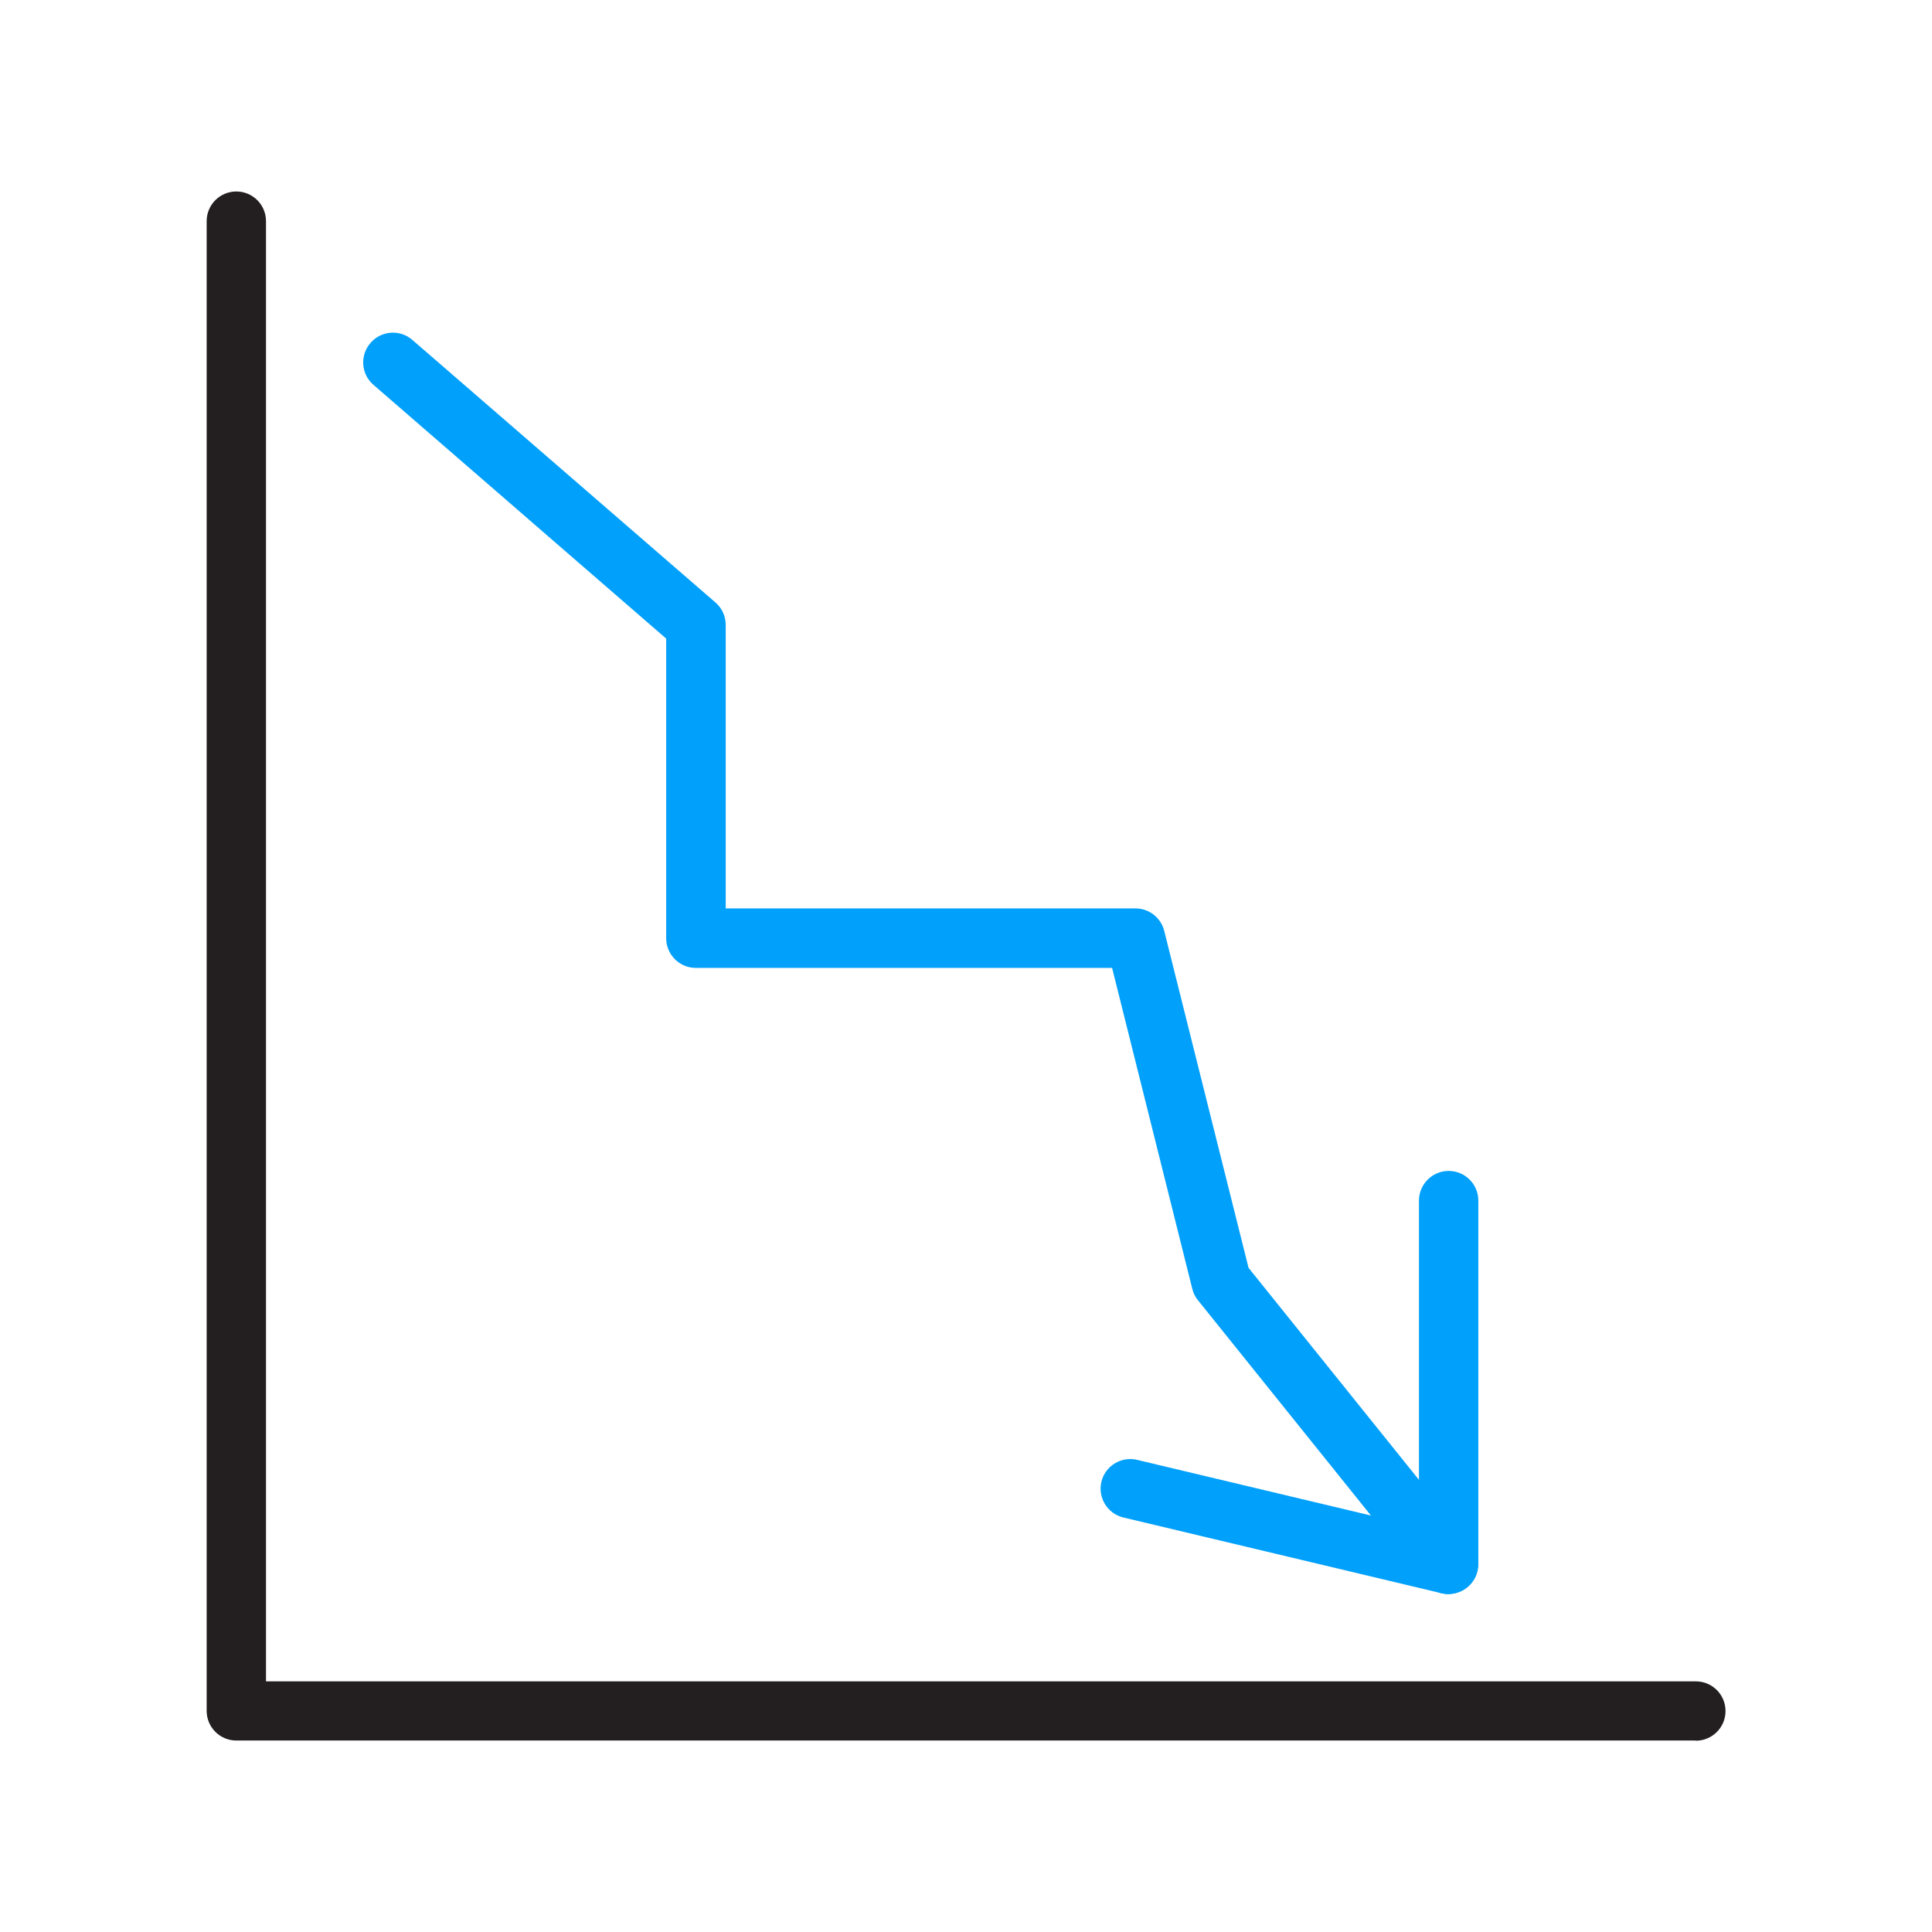
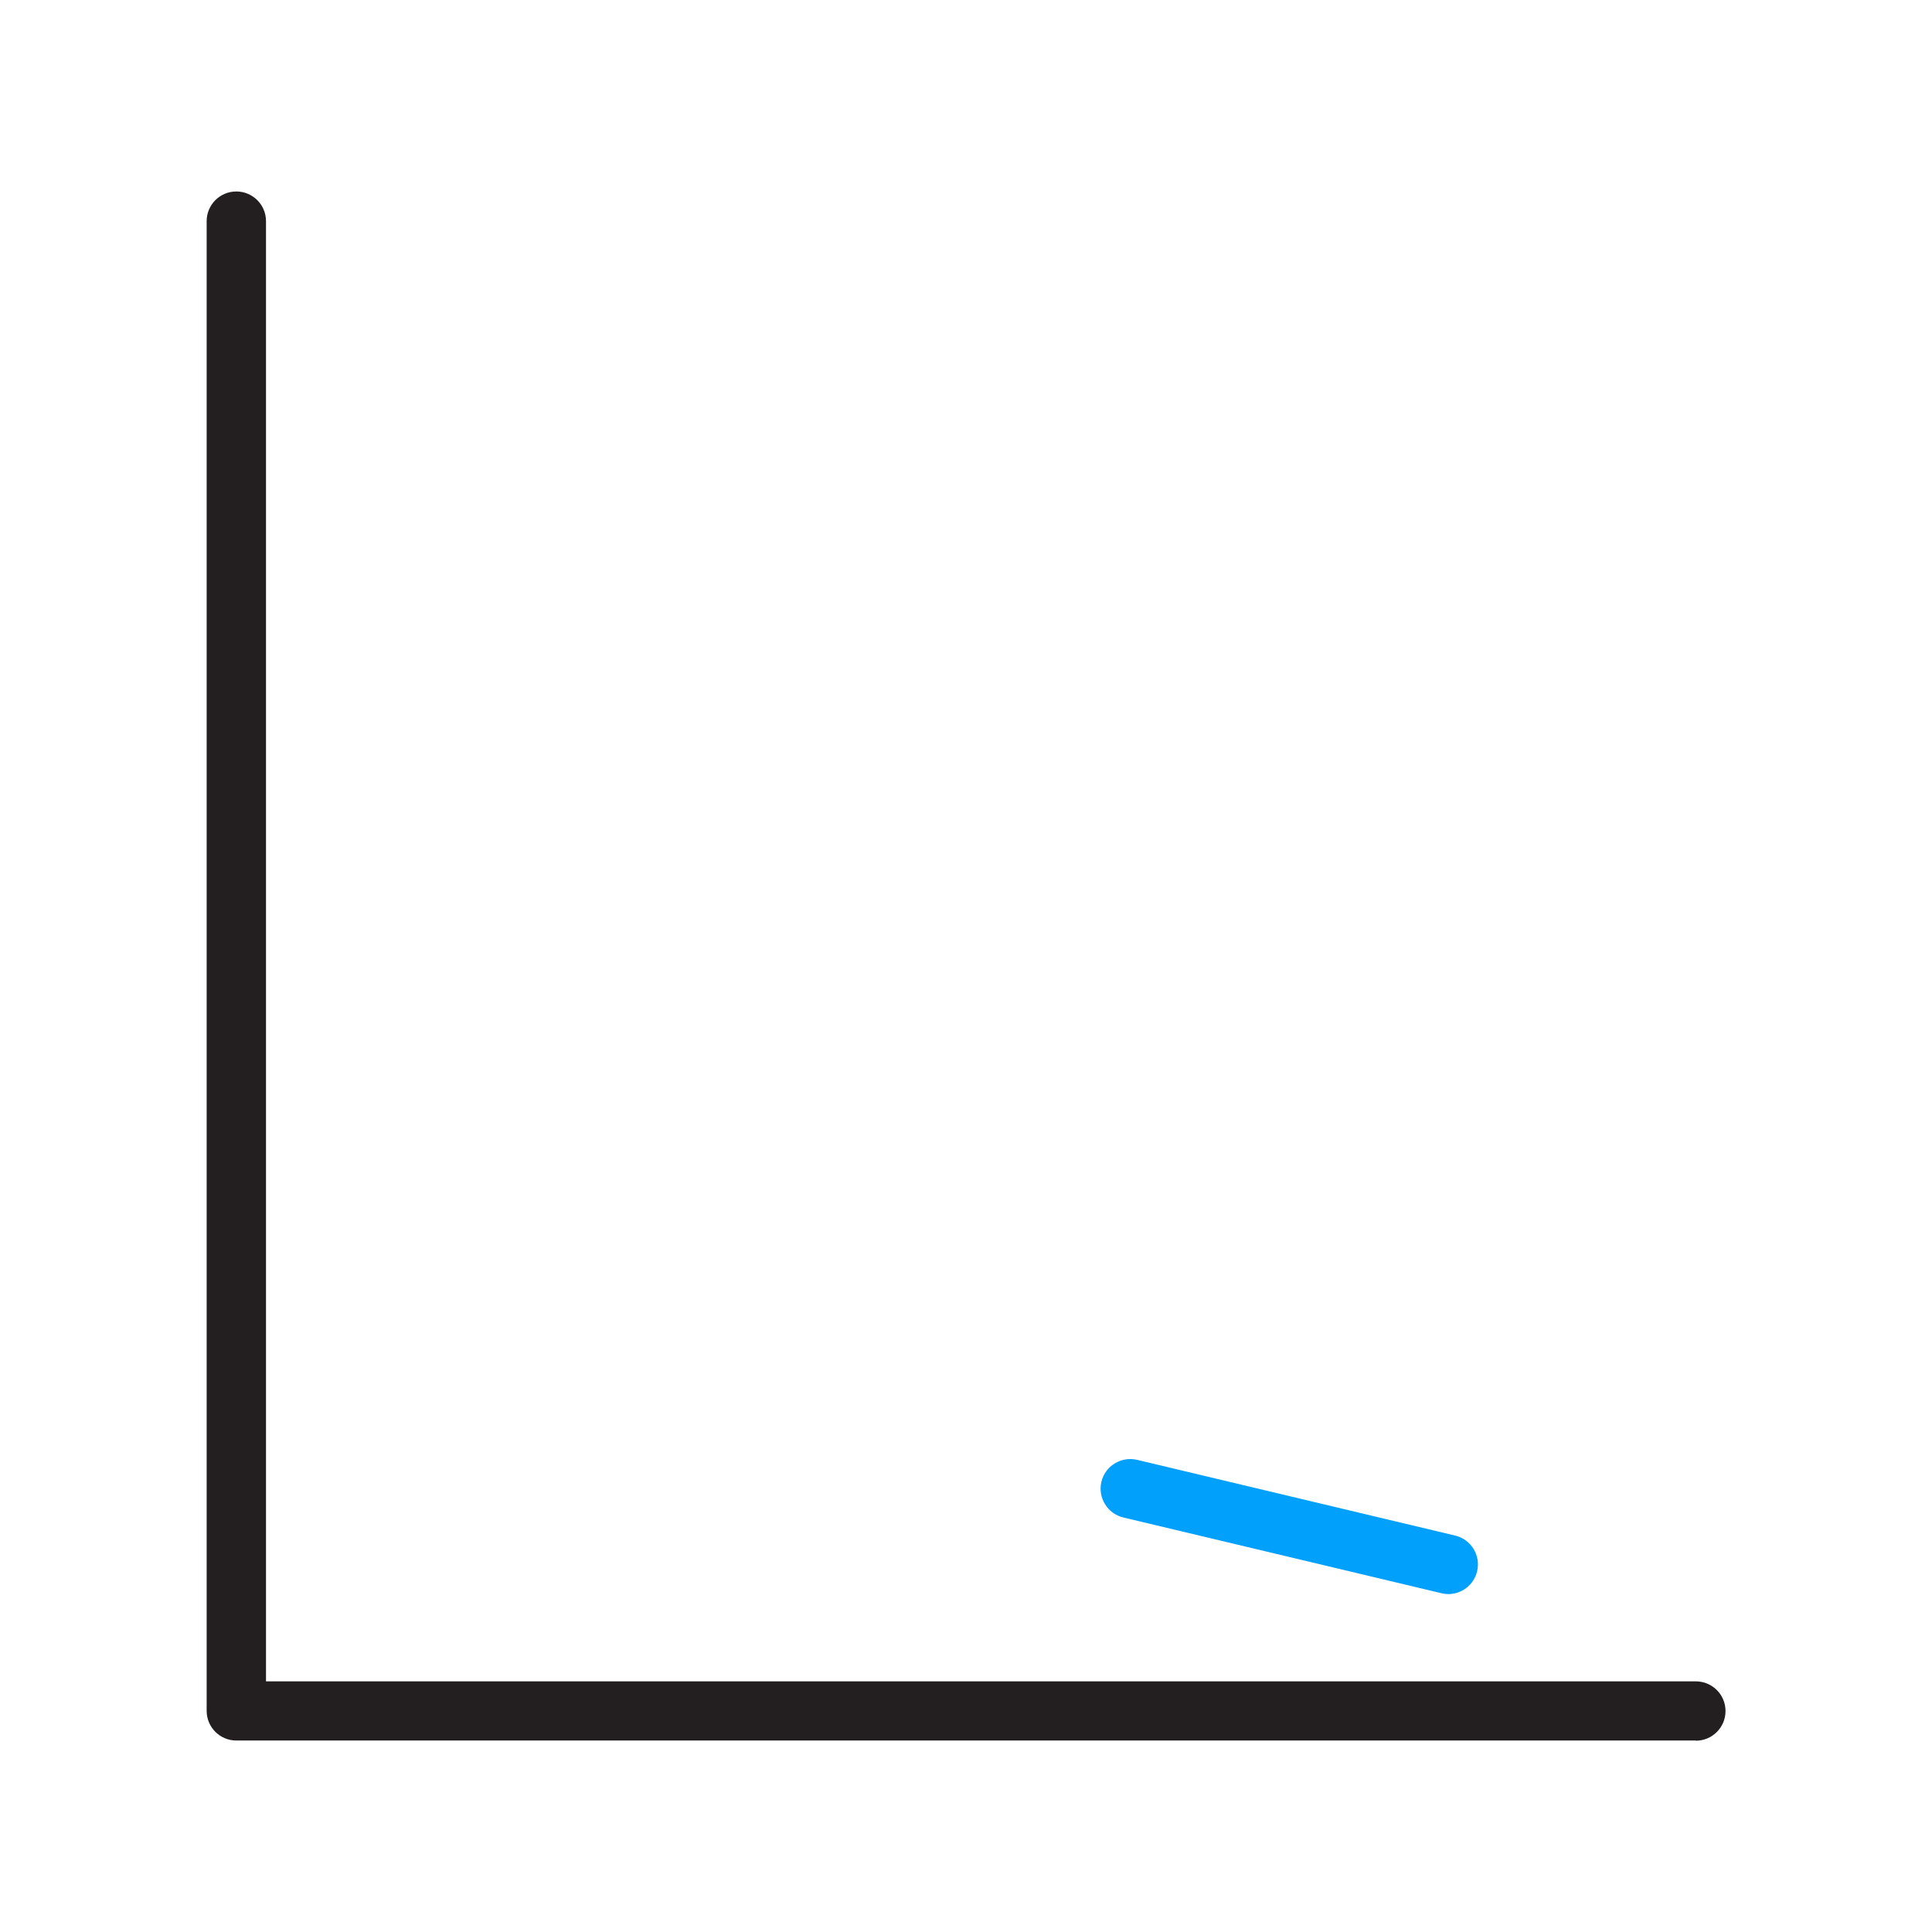
<svg xmlns="http://www.w3.org/2000/svg" id="Icons_Light_Colorway" data-name="Icons Light Colorway" viewBox="0 0 112 112">
  <defs>
    <style>
      .cls-1 {
        fill: #231f20;
      }

      .cls-1, .cls-2 {
        stroke-width: 0px;
      }

      .cls-2 {
        fill: #00a0fb;
      }
    </style>
  </defs>
  <path class="cls-1" d="m98.3,100.9H13.7c-.95,0-1.72-.77-1.72-1.72V12.82c0-.95.77-1.72,1.72-1.72s1.72.77,1.72,1.72v84.65h82.89c.95,0,1.72.77,1.72,1.72s-.77,1.72-1.72,1.72Z" />
-   <path class="cls-2" d="m83.96,92.41c-.51,0-1.01-.23-1.34-.64l-13.17-16.39c-.16-.19-.27-.42-.33-.66l-4.65-18.61h-24.13c-.95,0-1.72-.77-1.72-1.72v-17.37l-16.97-14.71c-.72-.62-.8-1.71-.17-2.43.62-.72,1.71-.8,2.43-.17l17.57,15.22c.38.33.59.8.59,1.3v16.43h23.75c.79,0,1.48.54,1.67,1.3l4.89,19.54,9.88,12.29v-16.19c0-.95.77-1.72,1.72-1.72s1.72.77,1.72,1.72v21.08c0,.73-.46,1.38-1.15,1.62-.19.07-.38.1-.57.1Z" />
  <path class="cls-2" d="m83.96,92.41c-.13,0-.27-.02-.4-.05l-18.44-4.39c-.92-.22-1.49-1.15-1.27-2.07.22-.92,1.15-1.49,2.07-1.27l18.44,4.39c.92.22,1.49,1.15,1.27,2.07-.19.79-.89,1.32-1.67,1.32Z" />
</svg>